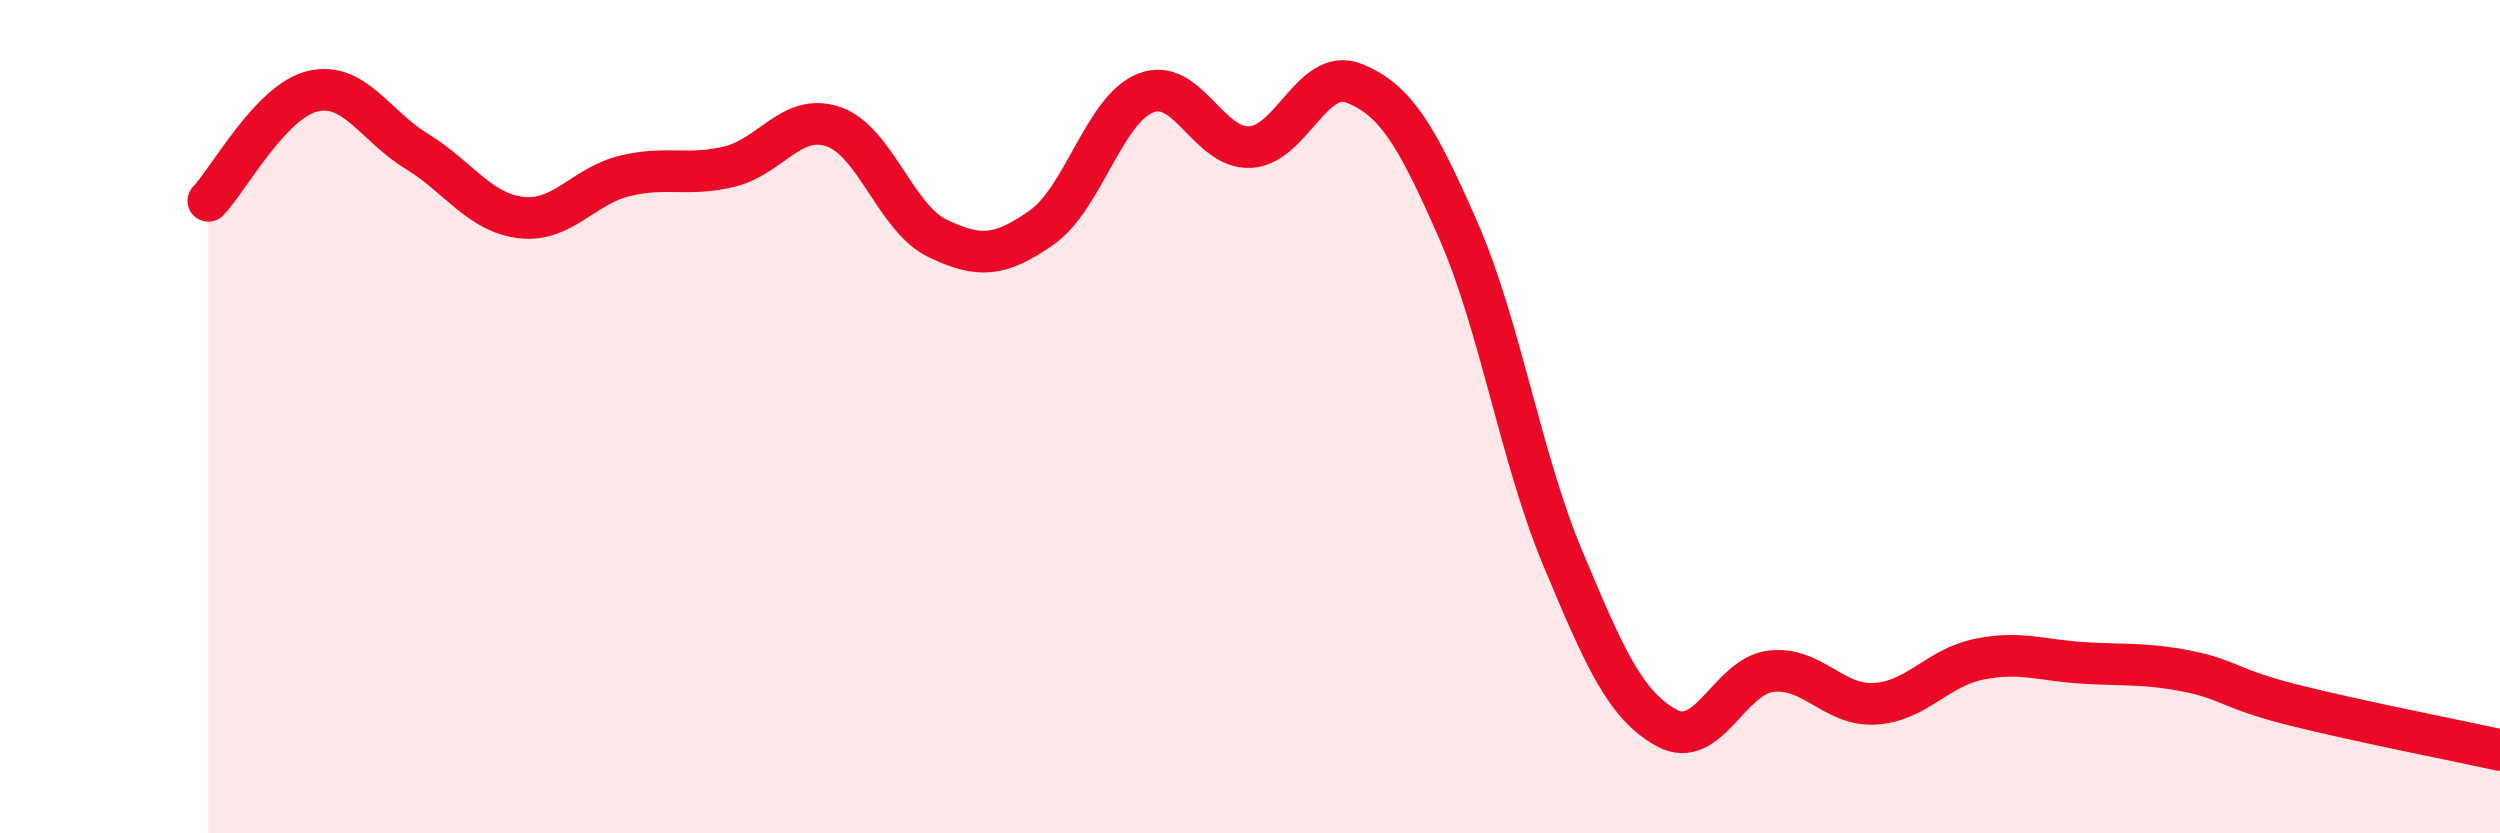
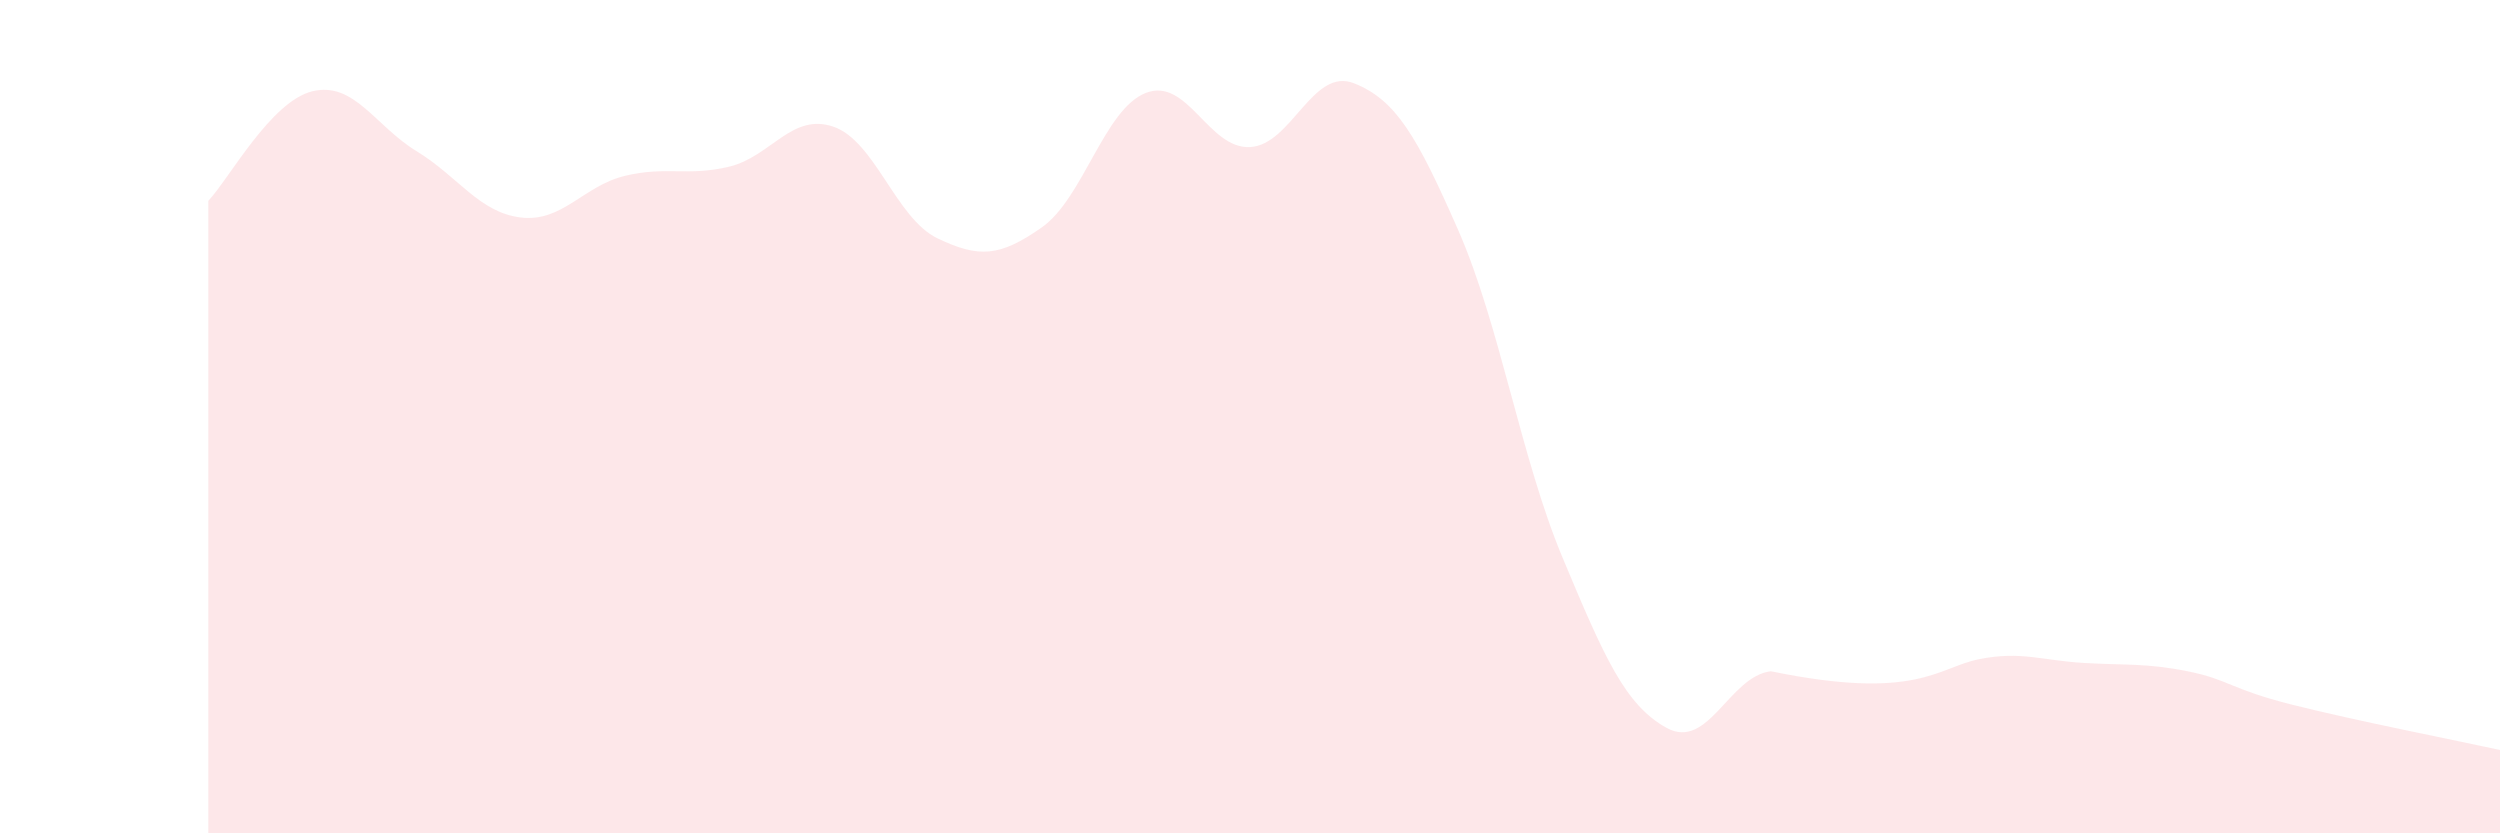
<svg xmlns="http://www.w3.org/2000/svg" width="60" height="20" viewBox="0 0 60 20">
-   <path d="M 5,4.82 C 5.5,4.29 6.5,2.43 7.5,2.19 C 8.5,1.95 9,3.02 10,3.63 C 11,4.24 11.5,5.1 12.5,5.22 C 13.5,5.34 14,4.46 15,4.22 C 16,3.98 16.5,4.24 17.5,4 C 18.5,3.76 19,2.7 20,3.04 C 21,3.38 21.5,5.24 22.5,5.72 C 23.5,6.2 24,6.16 25,5.46 C 26,4.76 26.5,2.62 27.5,2.23 C 28.5,1.84 29,3.58 30,3.53 C 31,3.48 31.5,1.6 32.5,2 C 33.5,2.4 34,3.25 35,5.53 C 36,7.81 36.5,10.99 37.5,13.38 C 38.5,15.77 39,16.92 40,17.47 C 41,18.02 41.5,16.23 42.5,16.11 C 43.5,15.99 44,16.95 45,16.89 C 46,16.83 46.5,16.02 47.5,15.82 C 48.5,15.62 49,15.85 50,15.91 C 51,15.97 51.5,15.91 52.5,16.11 C 53.5,16.31 53.5,16.53 55,16.91 C 56.5,17.29 59,17.78 60,18L60 20L5 20Z" fill="#EB0A25" opacity="0.1" stroke-linecap="round" stroke-linejoin="round" />
-   <path d="M 5,4.82 C 5.5,4.29 6.5,2.43 7.5,2.19 C 8.5,1.95 9,3.02 10,3.63 C 11,4.24 11.5,5.1 12.5,5.22 C 13.5,5.34 14,4.46 15,4.22 C 16,3.98 16.5,4.24 17.5,4 C 18.5,3.76 19,2.7 20,3.04 C 21,3.38 21.5,5.24 22.5,5.72 C 23.5,6.2 24,6.16 25,5.46 C 26,4.76 26.5,2.62 27.5,2.23 C 28.5,1.84 29,3.58 30,3.53 C 31,3.48 31.5,1.6 32.5,2 C 33.5,2.4 34,3.25 35,5.53 C 36,7.81 36.5,10.99 37.5,13.38 C 38.5,15.77 39,16.92 40,17.47 C 41,18.02 41.5,16.23 42.5,16.11 C 43.5,15.99 44,16.95 45,16.89 C 46,16.83 46.5,16.02 47.5,15.82 C 48.5,15.62 49,15.85 50,15.91 C 51,15.97 51.5,15.91 52.5,16.11 C 53.5,16.31 53.5,16.53 55,16.91 C 56.5,17.29 59,17.78 60,18" stroke="#EB0A25" stroke-width="1" fill="none" stroke-linecap="round" stroke-linejoin="round" />
+   <path d="M 5,4.82 C 5.5,4.29 6.5,2.43 7.5,2.19 C 8.5,1.95 9,3.02 10,3.63 C 11,4.24 11.5,5.1 12.5,5.22 C 13.5,5.34 14,4.46 15,4.22 C 16,3.98 16.5,4.24 17.5,4 C 18.5,3.76 19,2.7 20,3.04 C 21,3.38 21.5,5.24 22.5,5.72 C 23.5,6.2 24,6.16 25,5.46 C 26,4.76 26.5,2.62 27.5,2.23 C 28.5,1.84 29,3.58 30,3.53 C 31,3.48 31.5,1.6 32.5,2 C 33.5,2.4 34,3.25 35,5.53 C 36,7.81 36.5,10.99 37.5,13.38 C 38.5,15.77 39,16.92 40,17.47 C 41,18.02 41.5,16.23 42.5,16.11 C 46,16.83 46.5,16.02 47.5,15.82 C 48.5,15.62 49,15.85 50,15.91 C 51,15.97 51.5,15.91 52.5,16.11 C 53.5,16.31 53.5,16.53 55,16.91 C 56.5,17.29 59,17.78 60,18L60 20L5 20Z" fill="#EB0A25" opacity="0.1" stroke-linecap="round" stroke-linejoin="round" />
</svg>